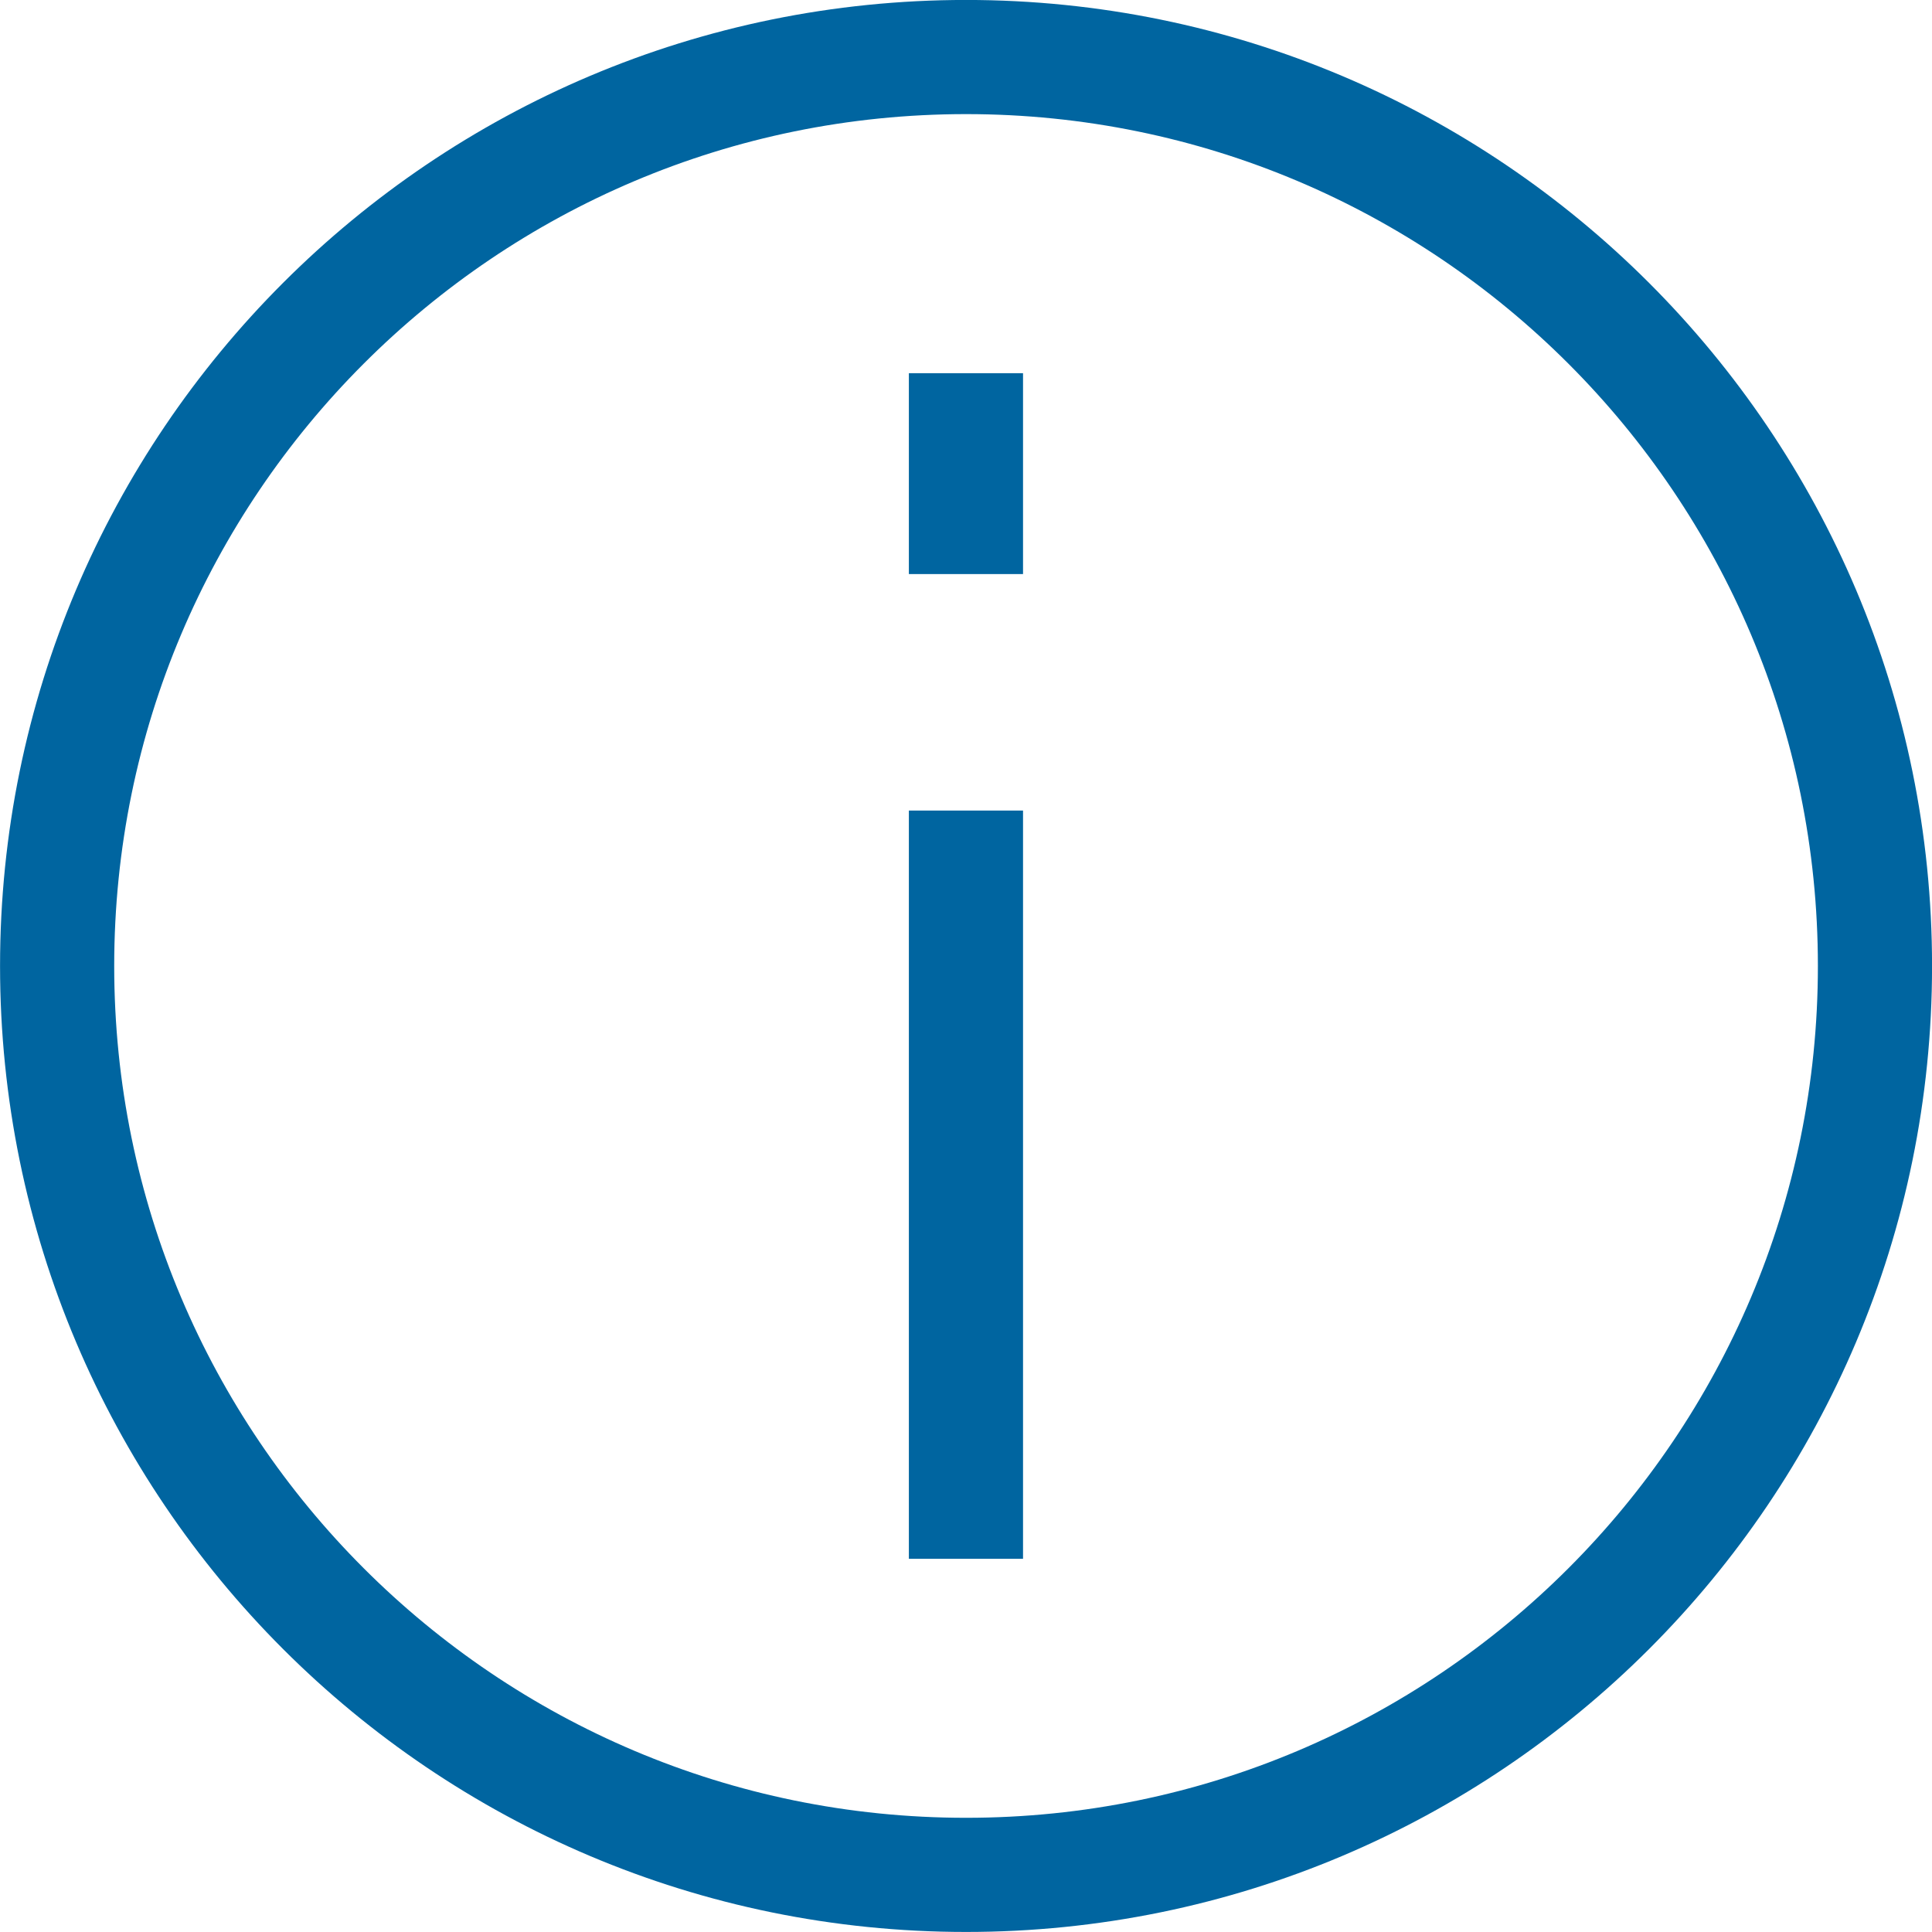
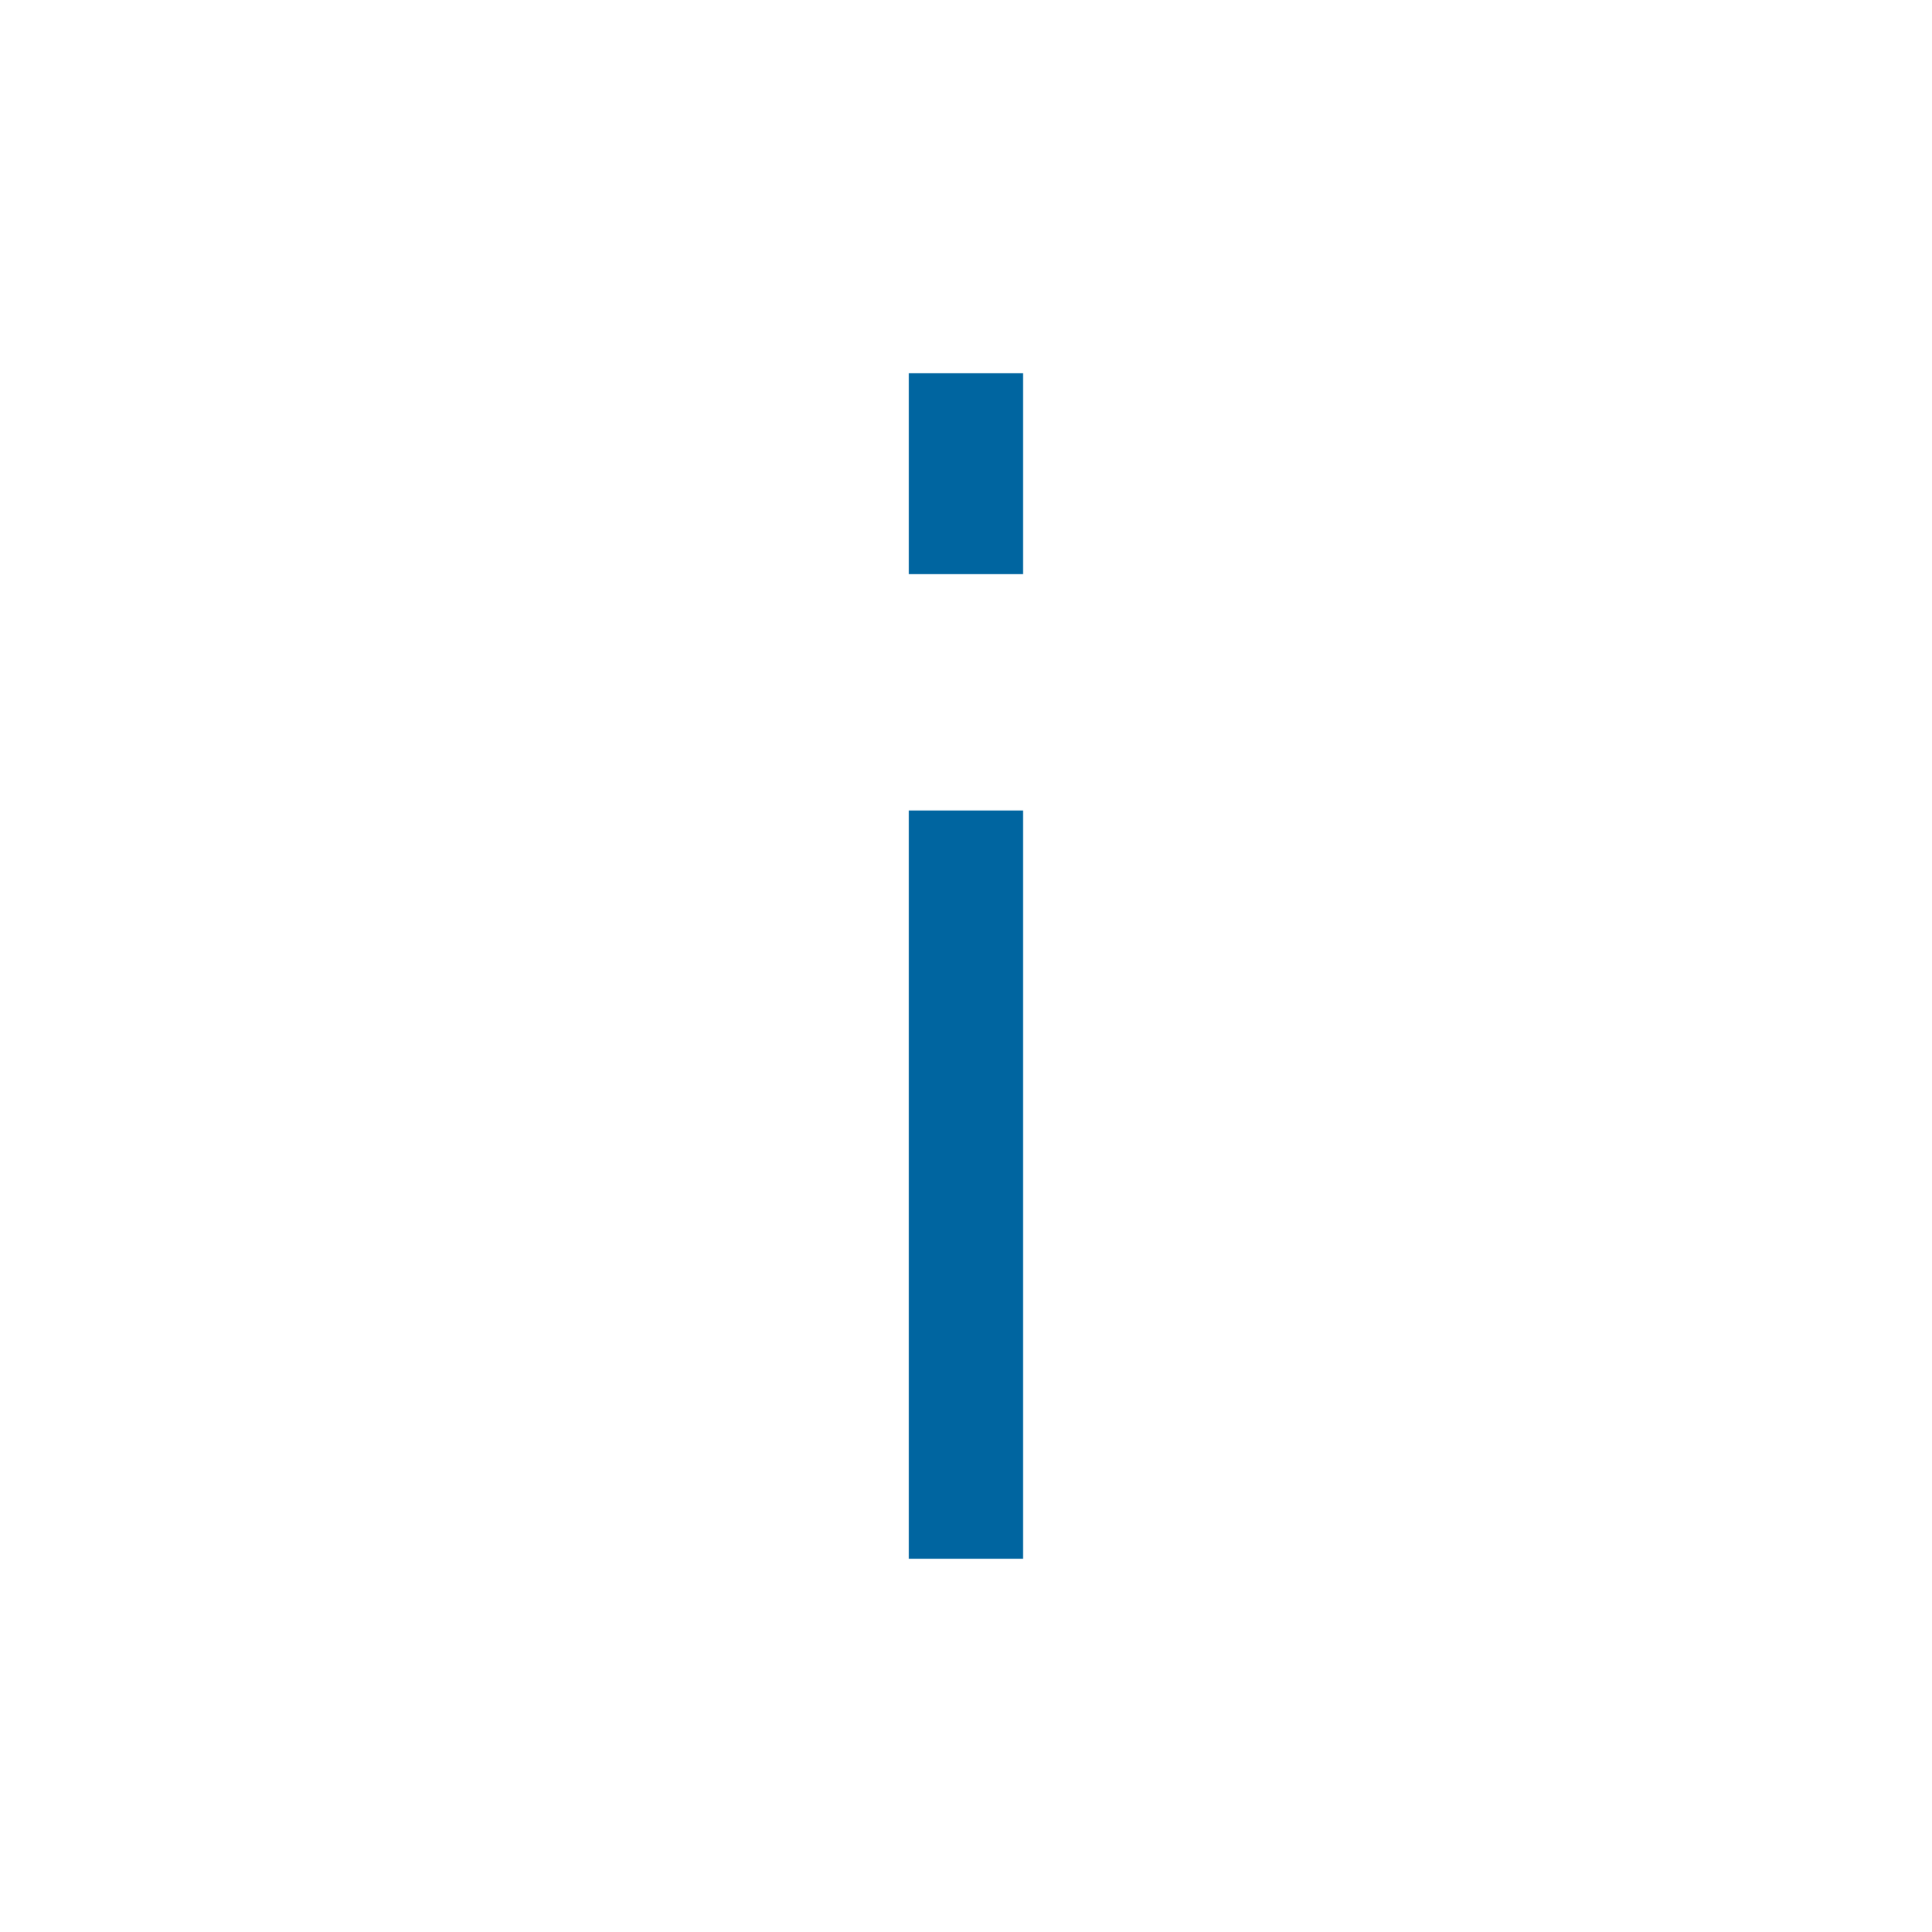
<svg xmlns="http://www.w3.org/2000/svg" xml:space="preserve" width="8.958mm" height="8.958mm" version="1.1" style="shape-rendering:geometricPrecision; text-rendering:geometricPrecision; image-rendering:optimizeQuality; fill-rule:evenodd; clip-rule:evenodd" viewBox="0 0 205.63 205.63">
  <defs>
    <style type="text/css">
   
    .str0 {stroke:#0065A0;stroke-width:12.15;stroke-miterlimit:22.926}
    .fil0 {fill:none}
   
  </style>
  </defs>
  <g id="Camada_x0020_1">
    <g id="_2704967003184">
-       <path class="fil0 str0" d="M199.56 102.82c-0,53.42 -43.32,96.73 -96.74,96.73 -53.42,0 -96.74,-43.32 -96.74,-96.74 0,-53.42 43.32,-96.74 96.74,-96.74 53.42,0 96.74,43.32 96.74,96.74 0,0 0,0.01 0,0.01l0 -0z" />
      <line class="fil0 str0" x1="102.81" y1="39.72" x2="102.81" y2="61.1" />
      <line class="fil0 str0" x1="102.81" y1="86.27" x2="102.81" y2="165.91" />
    </g>
  </g>
</svg>